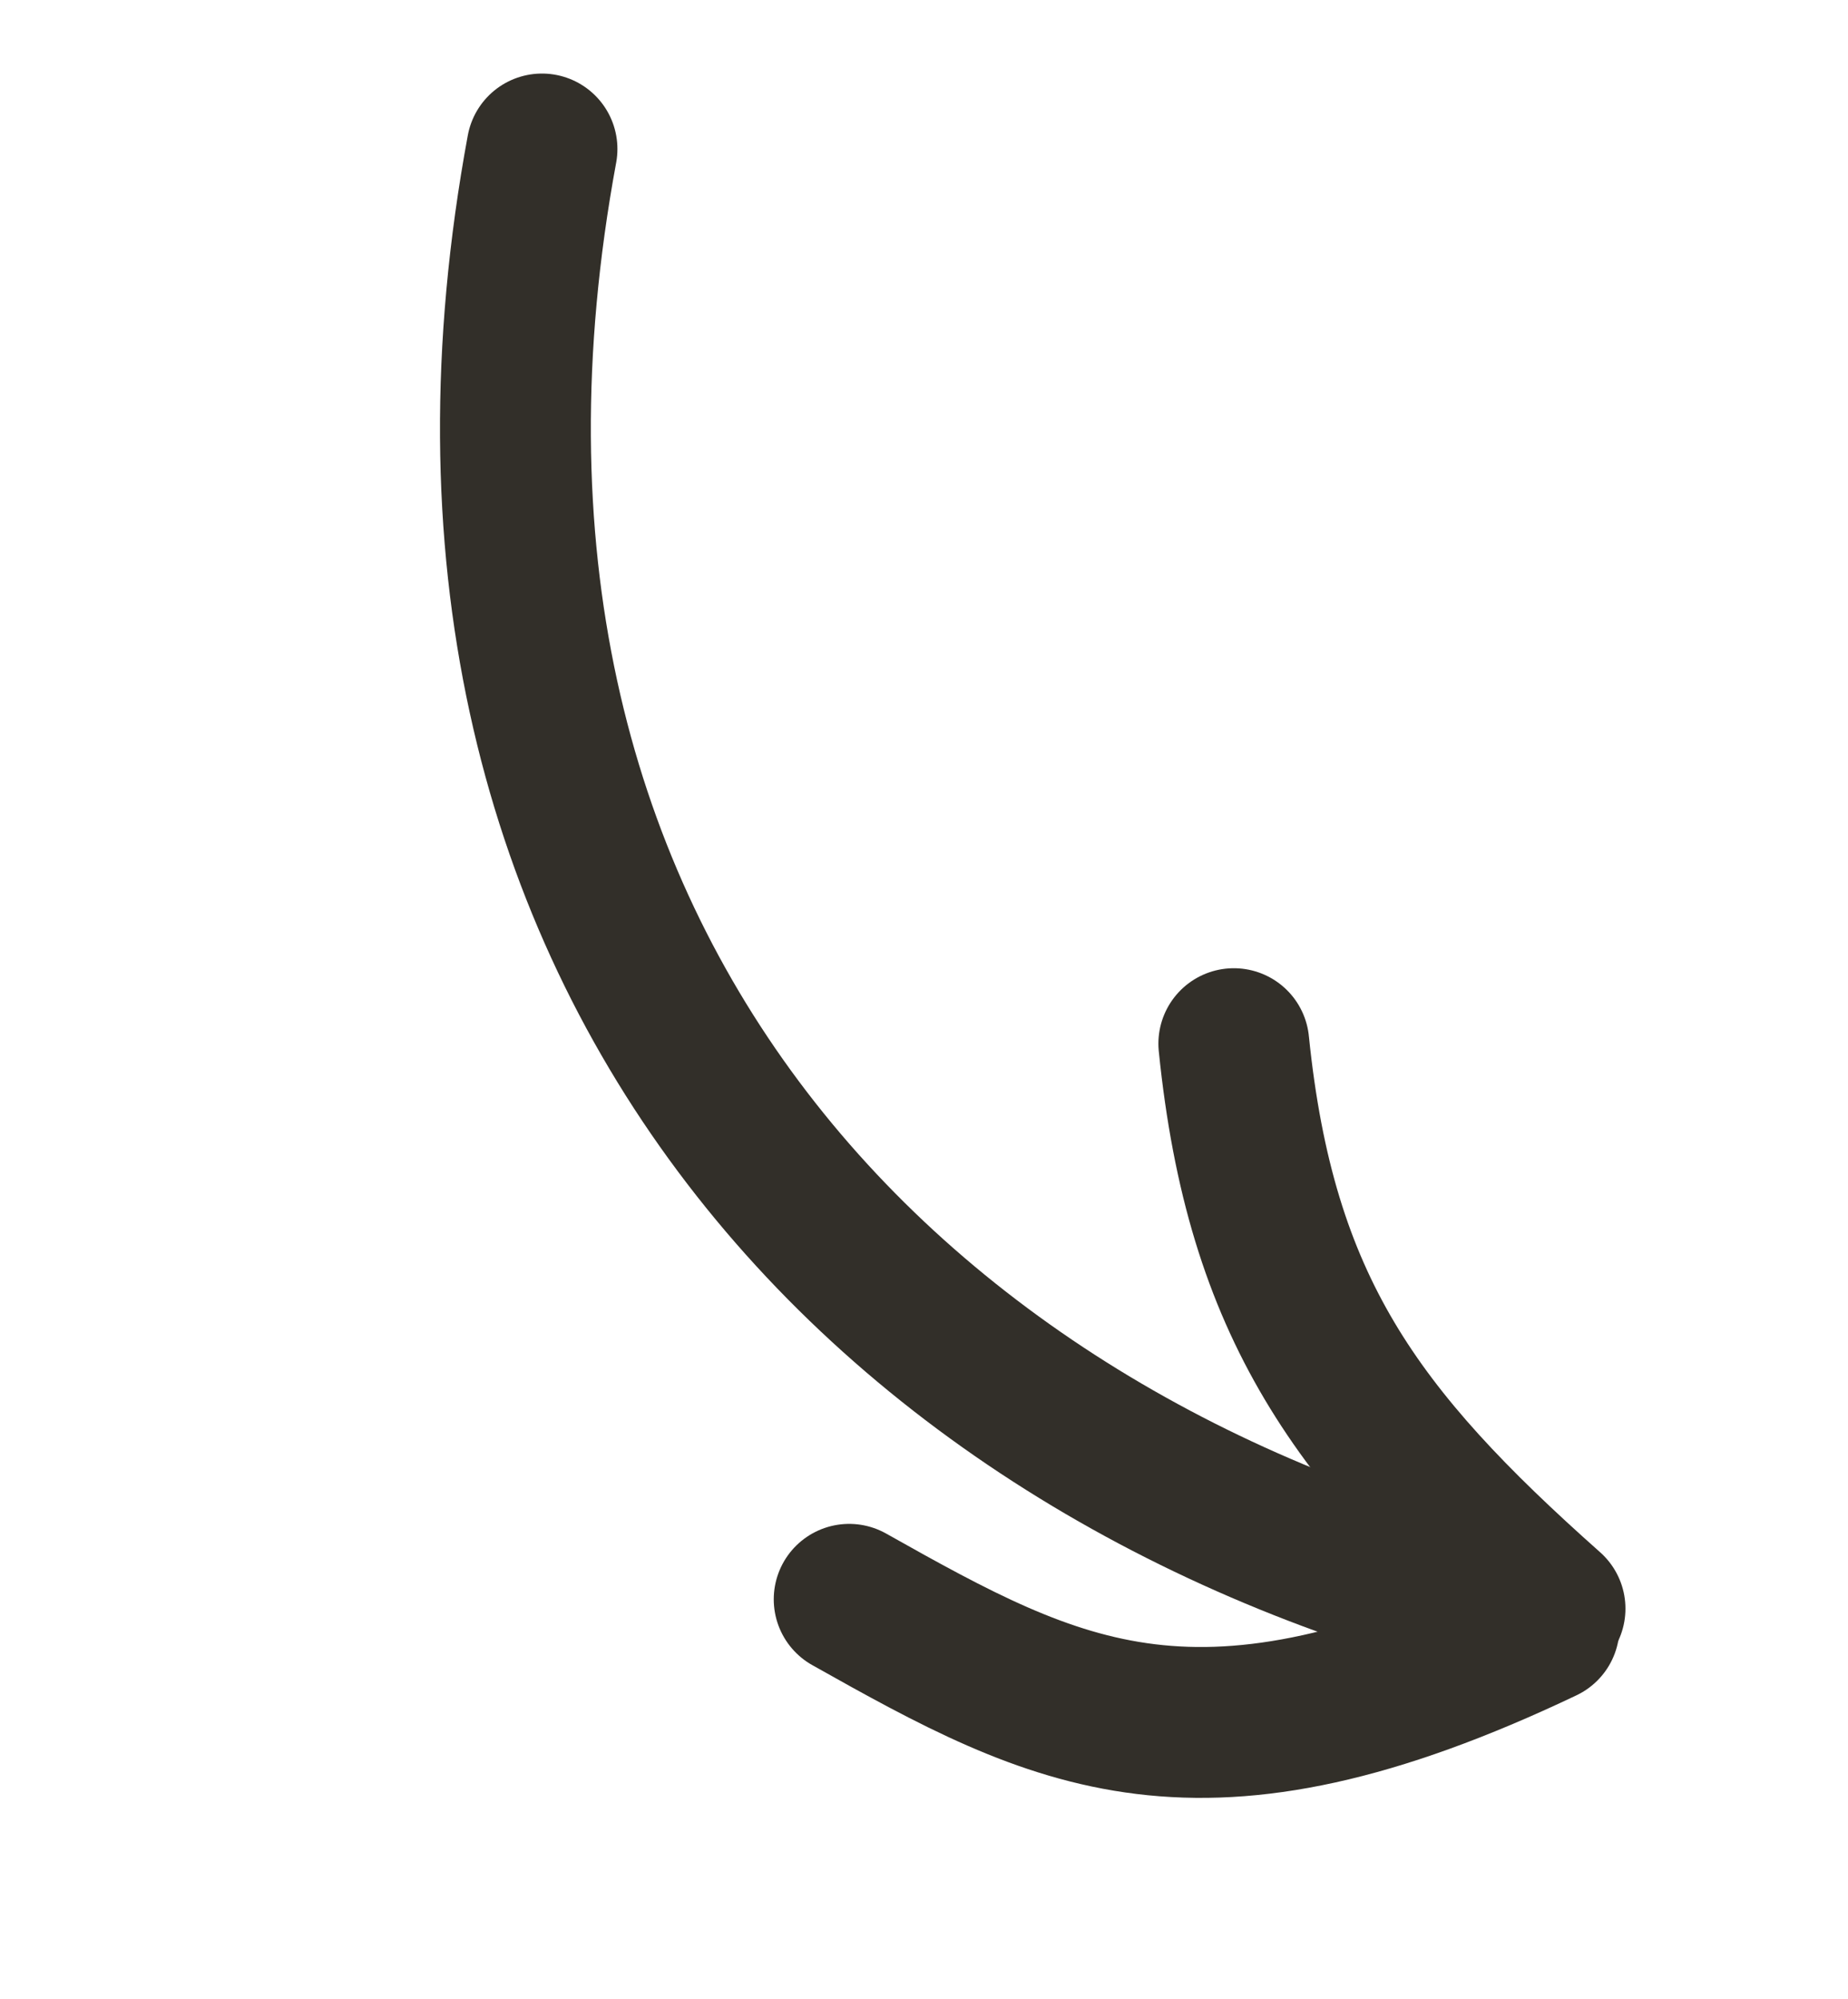
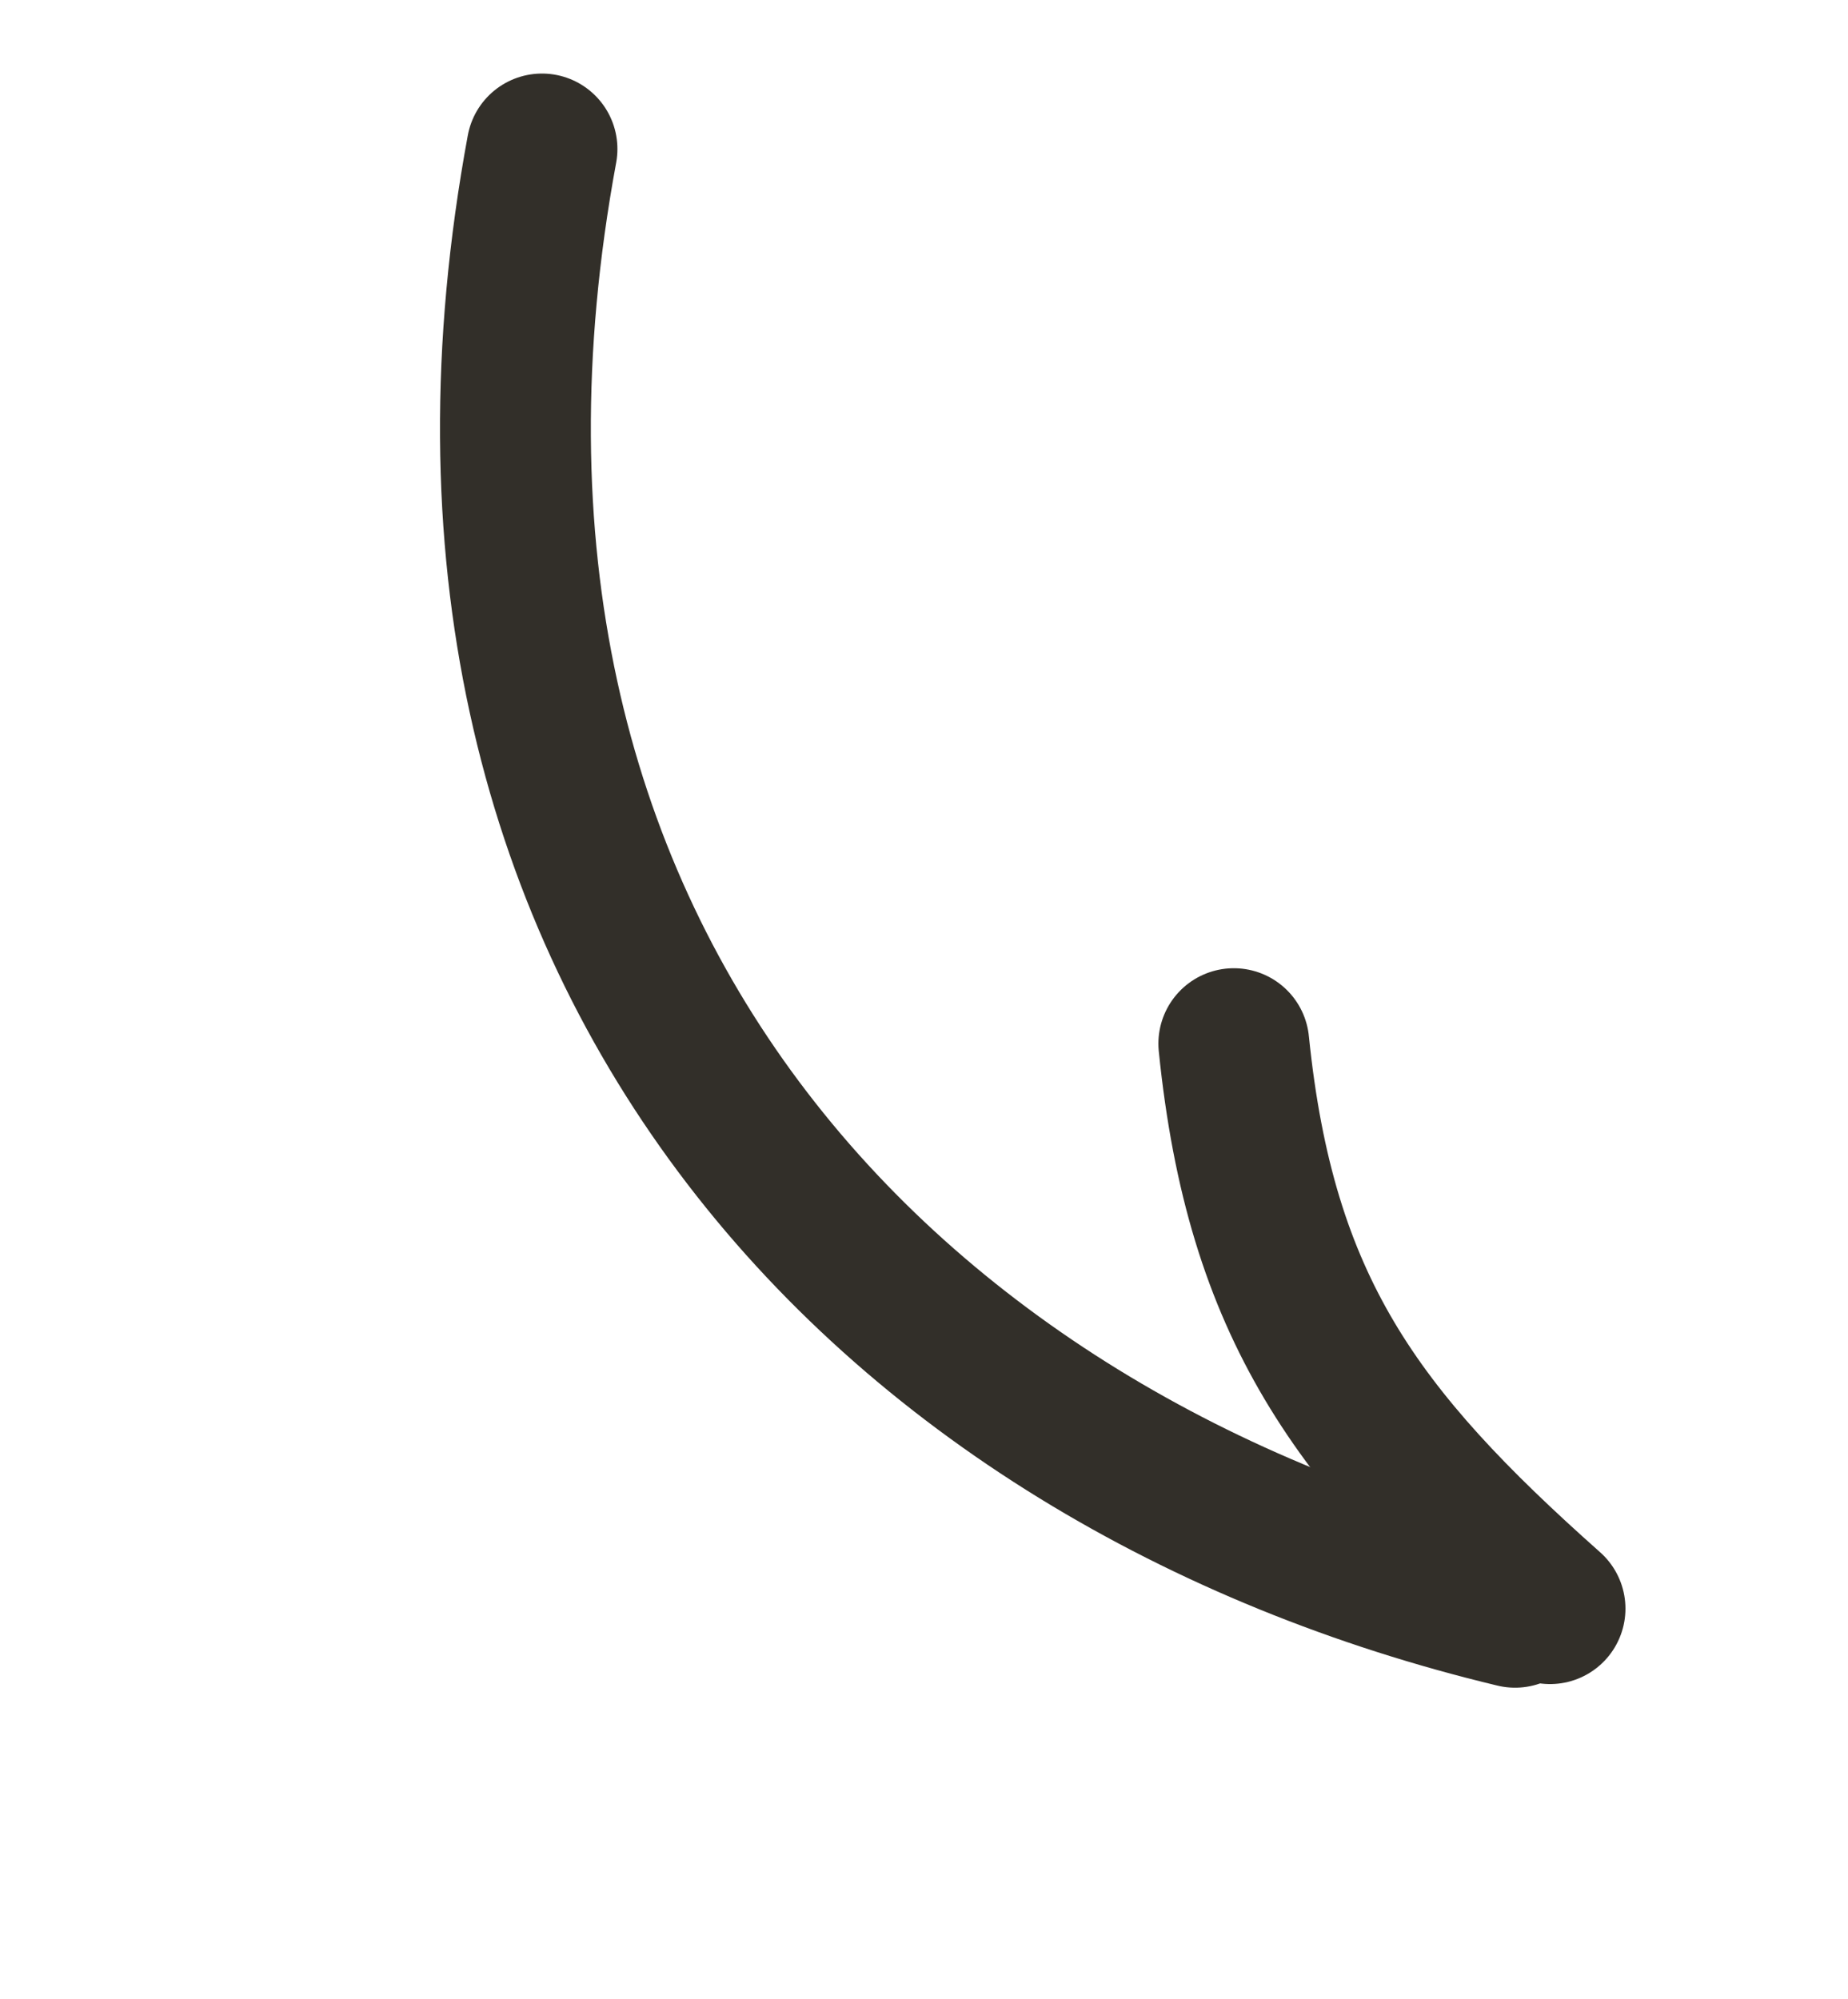
<svg xmlns="http://www.w3.org/2000/svg" width="49" height="53" viewBox="0 0 49 53" fill="none">
  <path d="M14.371 3.95C10.423 25.3 23.61 38.777 40.172 42.745" stroke="#322F29" stroke-width="4" stroke-linecap="round" />
-   <path d="M22.516 42.402C28.073 45.526 31.782 47.5 40.941 43.141" stroke="#322F29" stroke-width="4" stroke-linecap="round" />
  <path d="M32.715 27.67C33.426 34.673 35.975 38.097 41.099 42.649" stroke="#322F29" stroke-width="4" stroke-linecap="round" />
</svg>